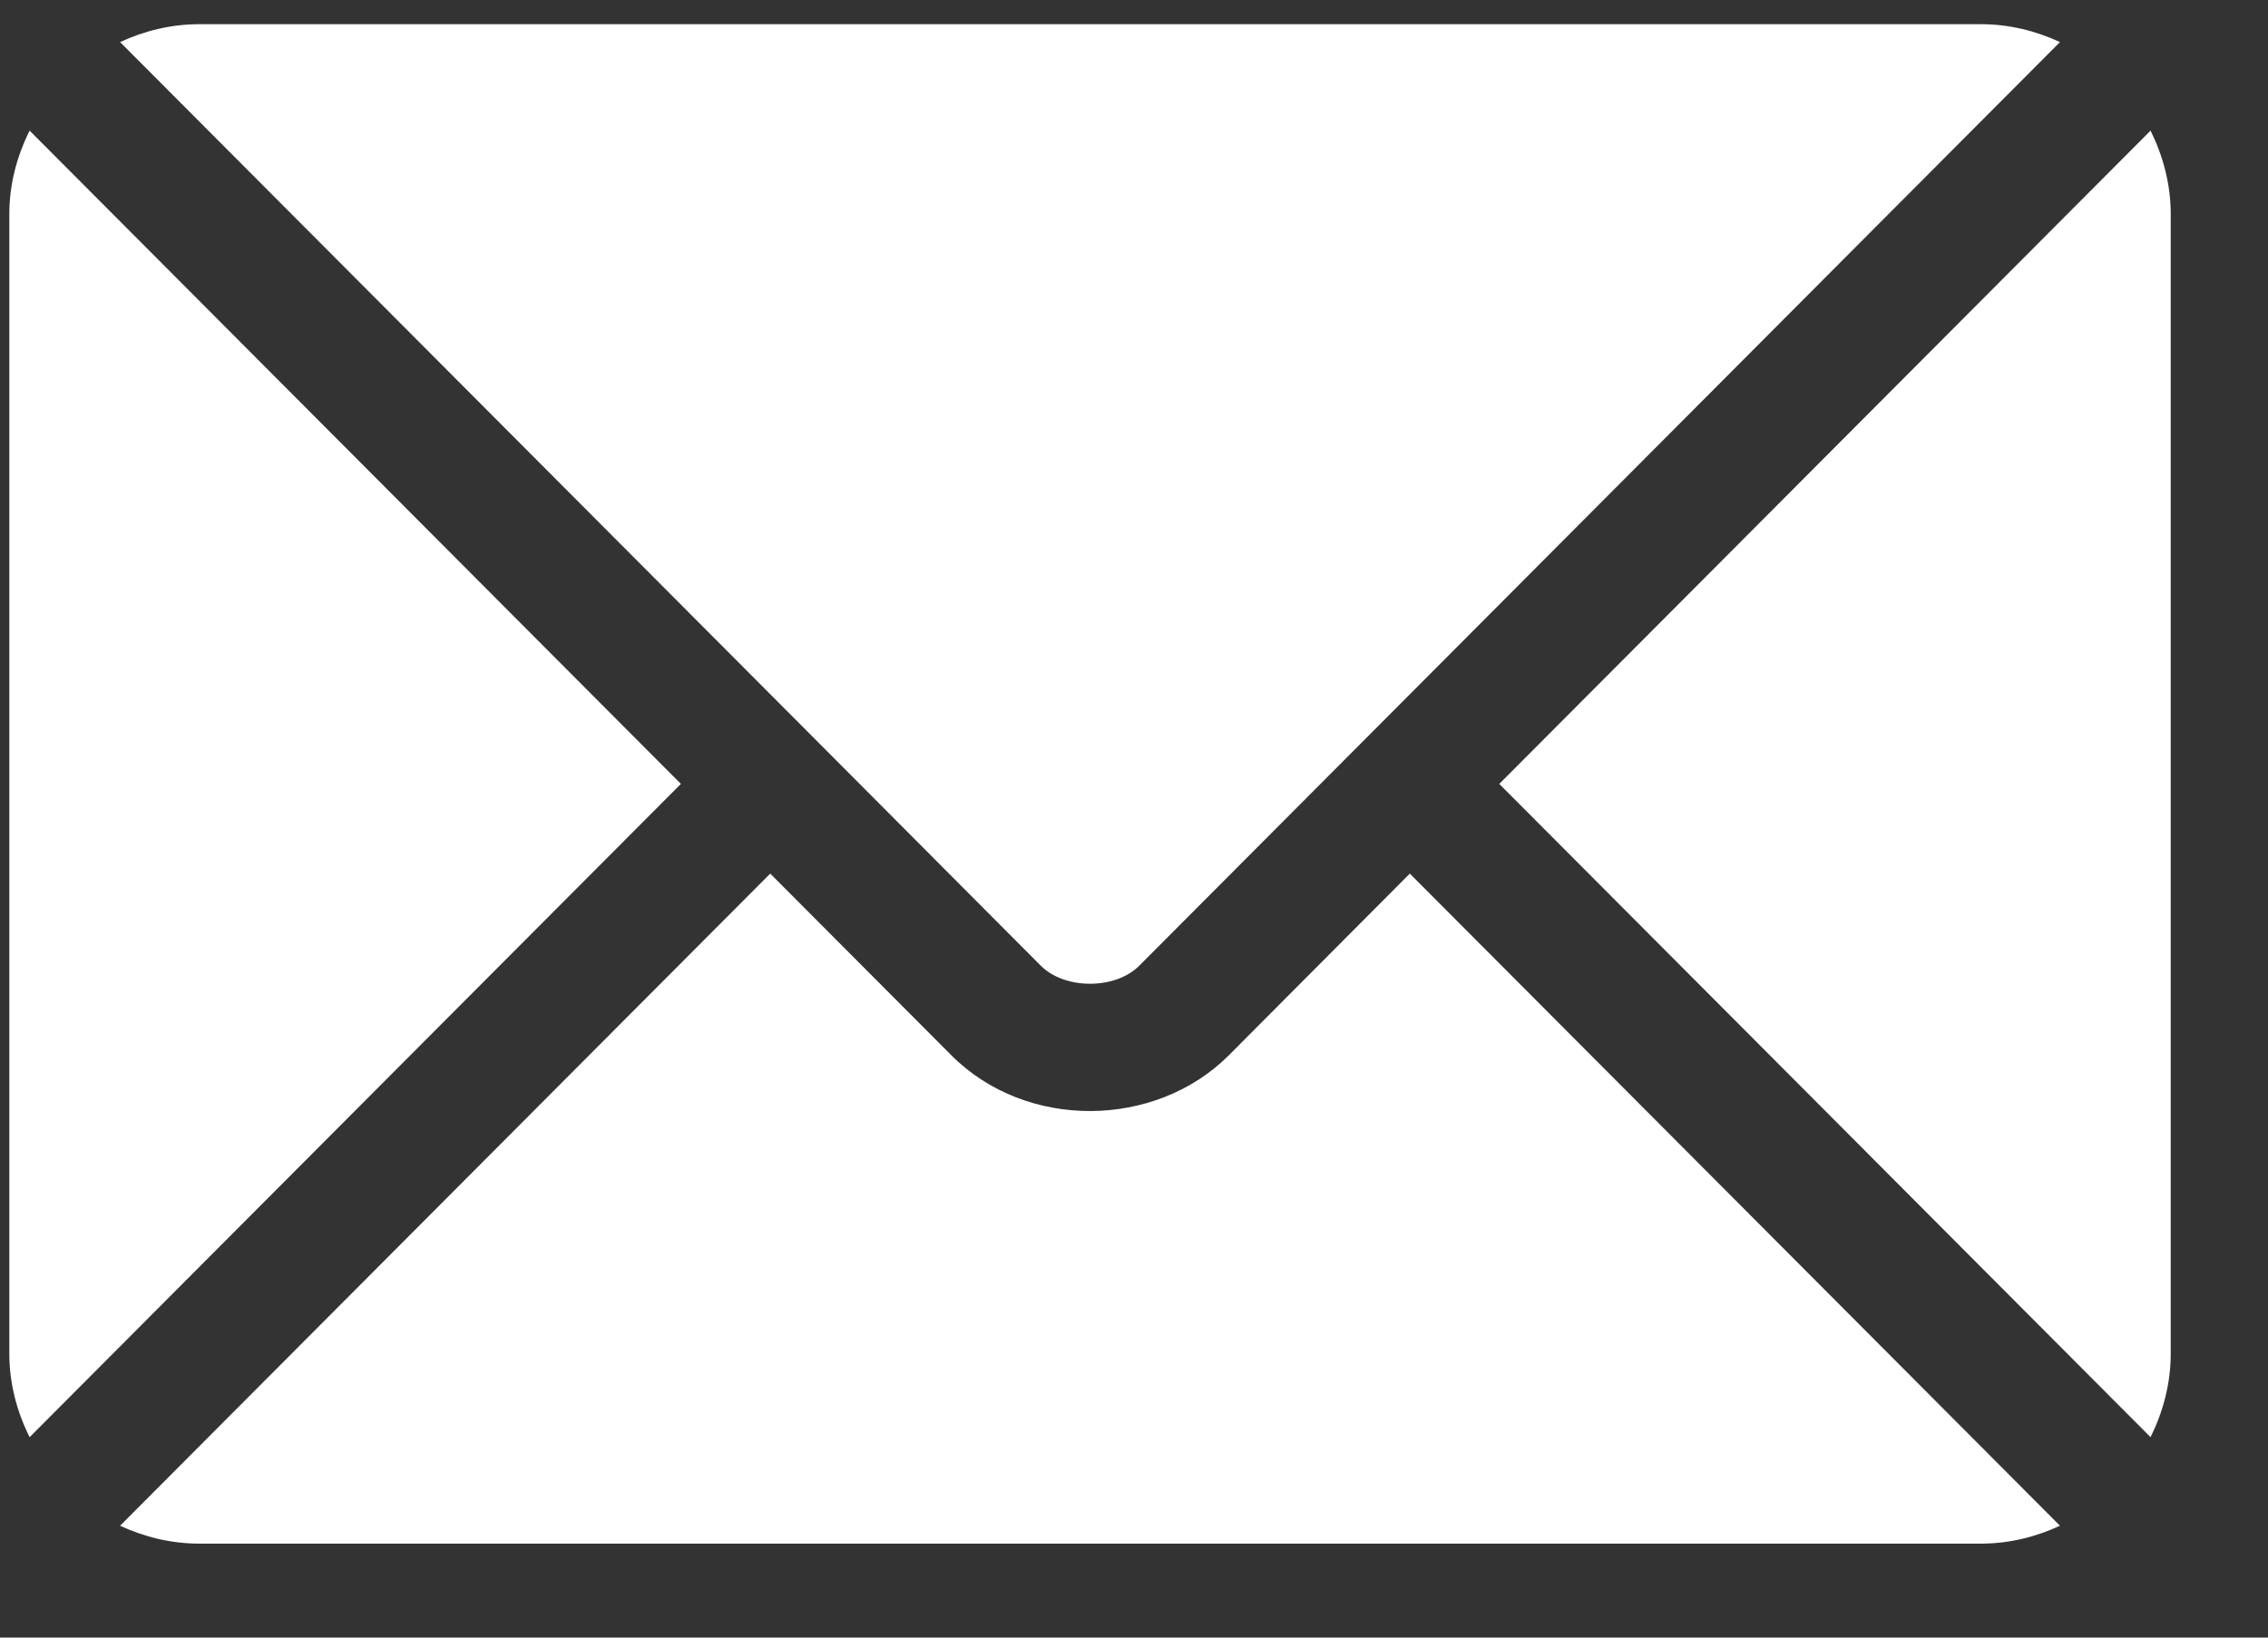
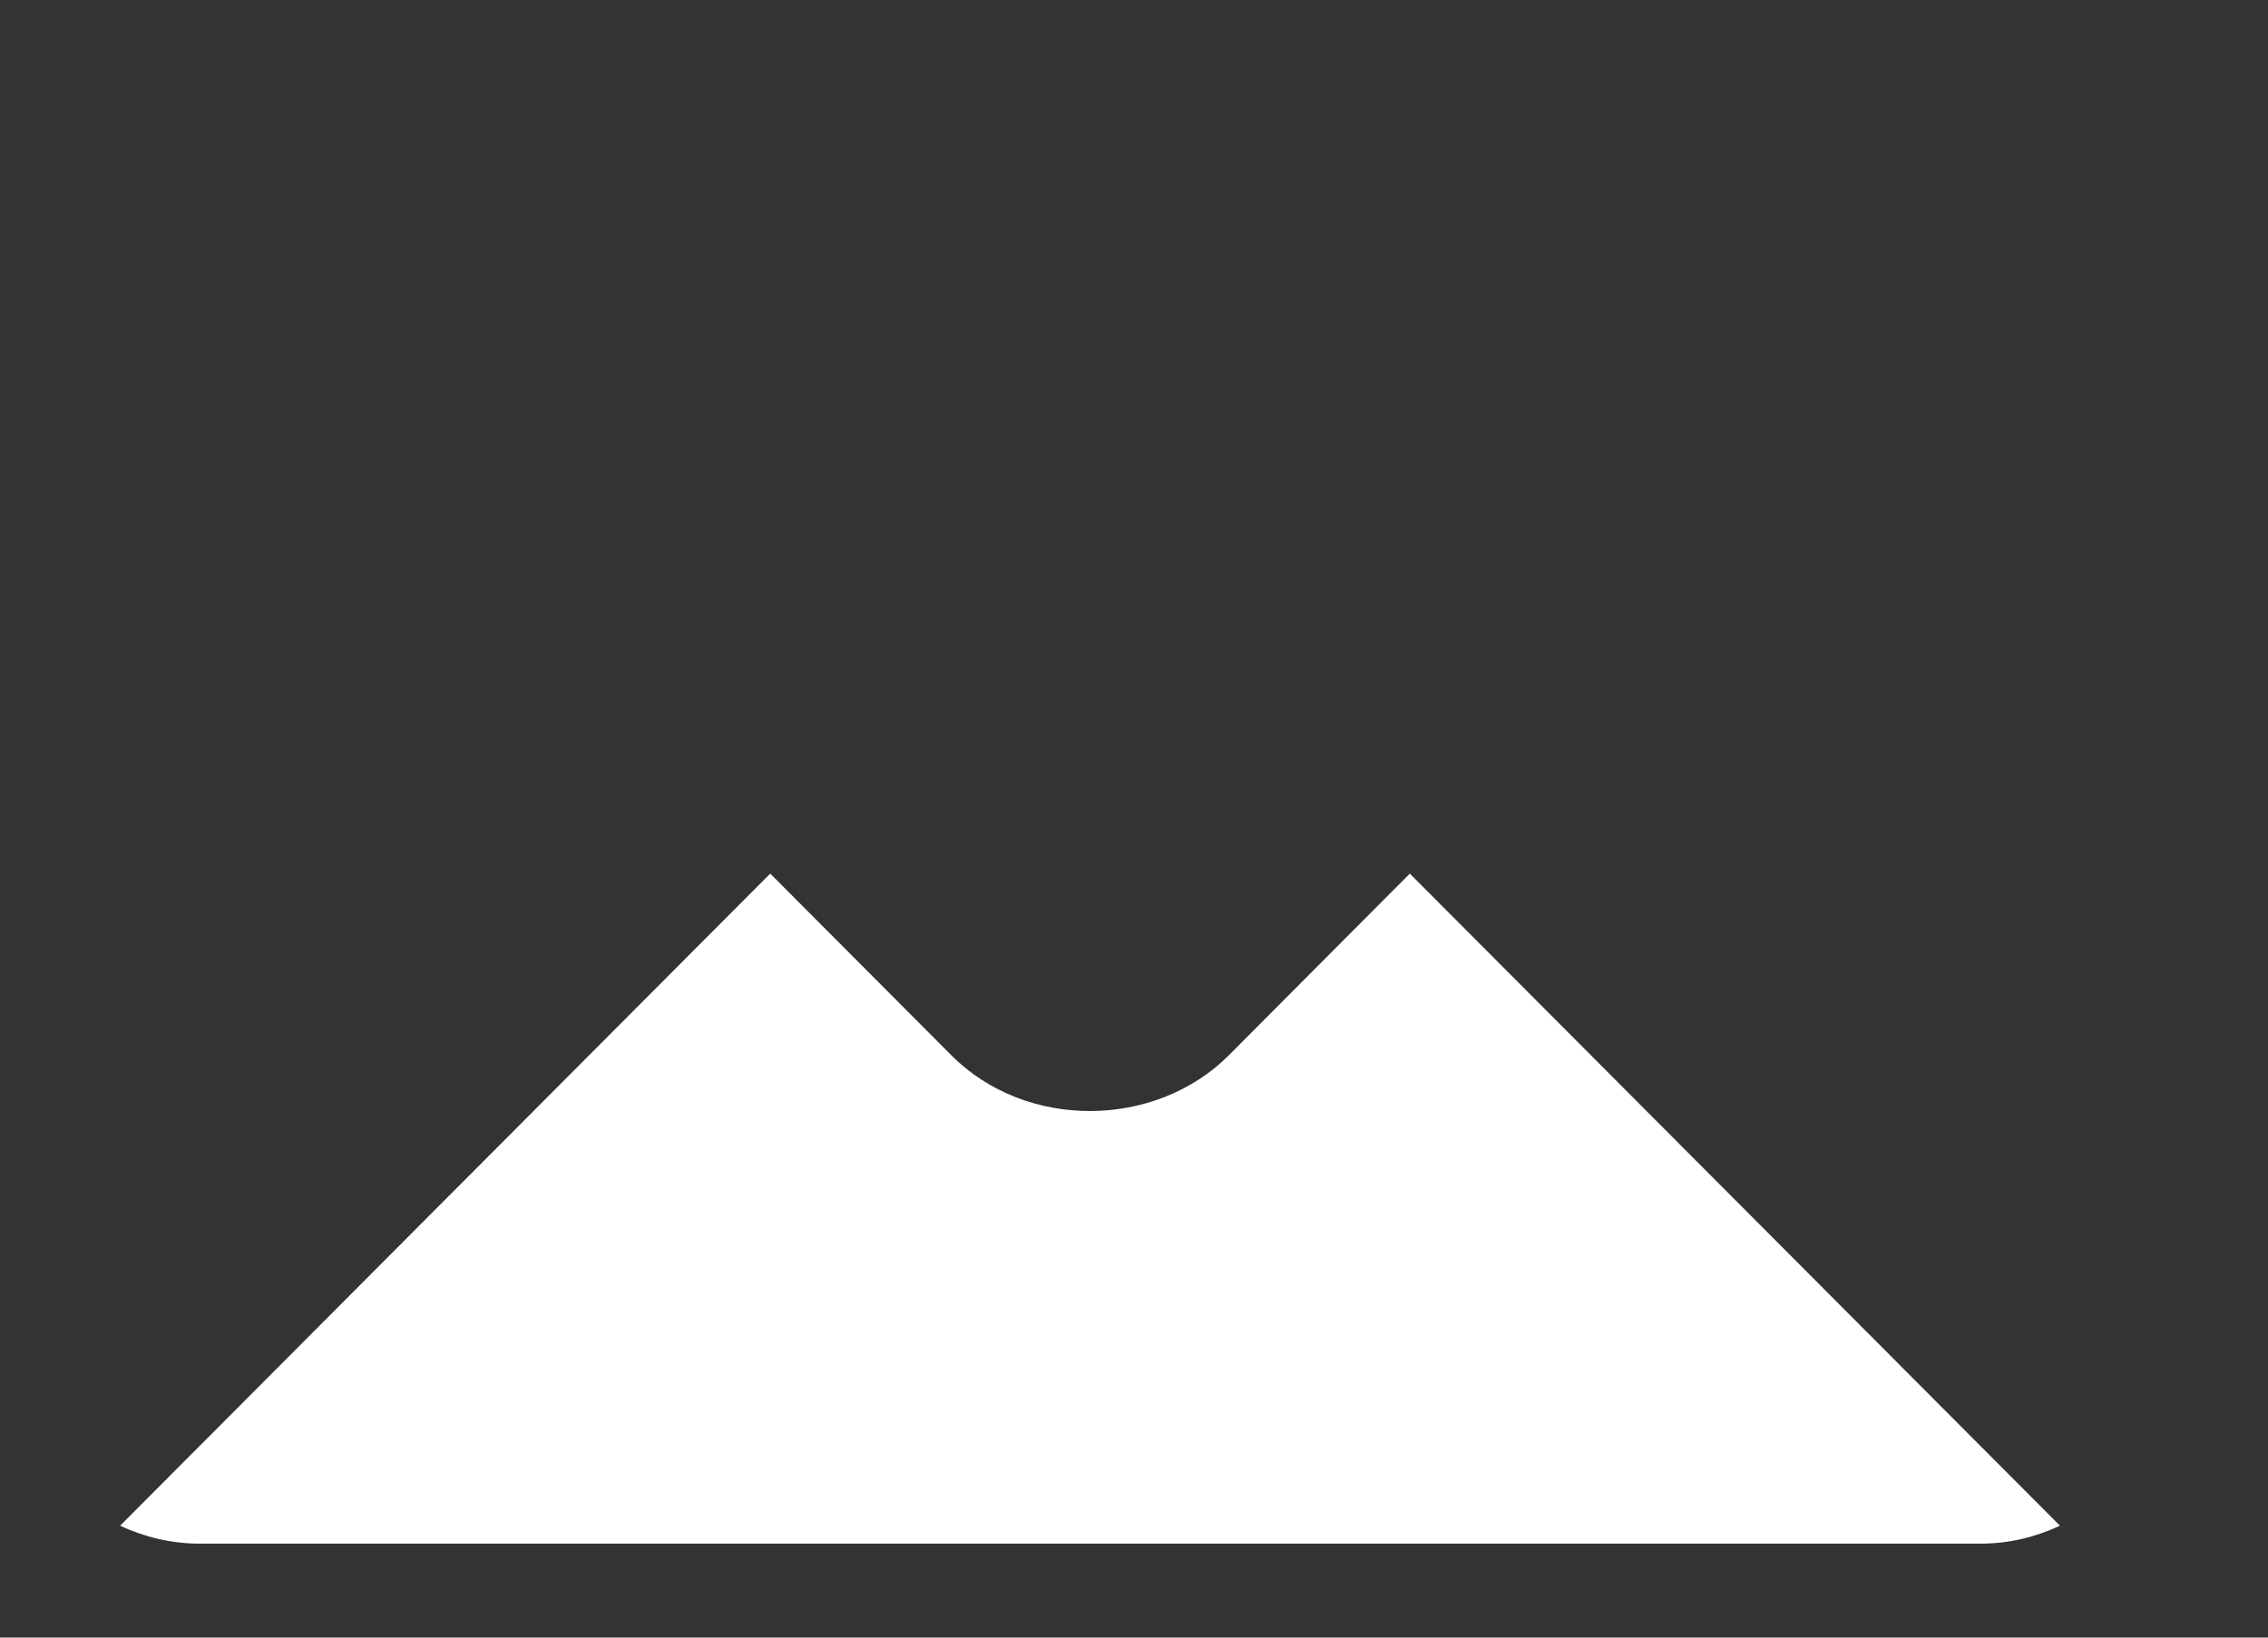
<svg xmlns="http://www.w3.org/2000/svg" width="18" height="13" viewBox="0 0 18 13" fill="none">
  <rect x="0" y="0" width="18" height="13" fill="#333333" stroke="none" />
-   <path d="M11.189 6.935L9.753 8.377C9.17 8.961 8.145 8.974 7.55 8.377L6.113 6.935L0.953 12.112C1.145 12.201 1.357 12.254 1.582 12.254H15.721C15.946 12.254 16.157 12.201 16.349 12.112L11.189 6.935Z" fill="white" />
-   <path d="M15.721 0.192H1.582C1.357 0.192 1.145 0.245 0.953 0.334L6.467 5.866C6.467 5.867 6.468 5.867 6.468 5.867C6.468 5.868 6.468 5.868 6.469 5.868L8.261 7.667C8.452 7.857 8.851 7.857 9.041 7.667L10.834 5.868C10.834 5.868 10.834 5.868 10.834 5.867C10.834 5.867 10.835 5.867 10.836 5.866L16.349 0.334C16.157 0.245 15.946 0.192 15.721 0.192ZM0.235 1.037C0.135 1.238 0.074 1.461 0.074 1.7V10.746C0.074 10.985 0.135 11.208 0.235 11.409L5.404 6.223L0.235 1.037ZM17.068 1.037L11.899 6.223L17.068 11.409C17.167 11.208 17.228 10.985 17.228 10.746V1.7C17.228 1.461 17.167 1.238 17.068 1.037Z" fill="white" />
+   <path d="M11.189 6.935L9.753 8.377C9.17 8.961 8.145 8.974 7.55 8.377L6.113 6.935L0.953 12.112C1.145 12.201 1.357 12.254 1.582 12.254H15.721C15.946 12.254 16.157 12.201 16.349 12.112L11.189 6.935" fill="white" />
</svg>